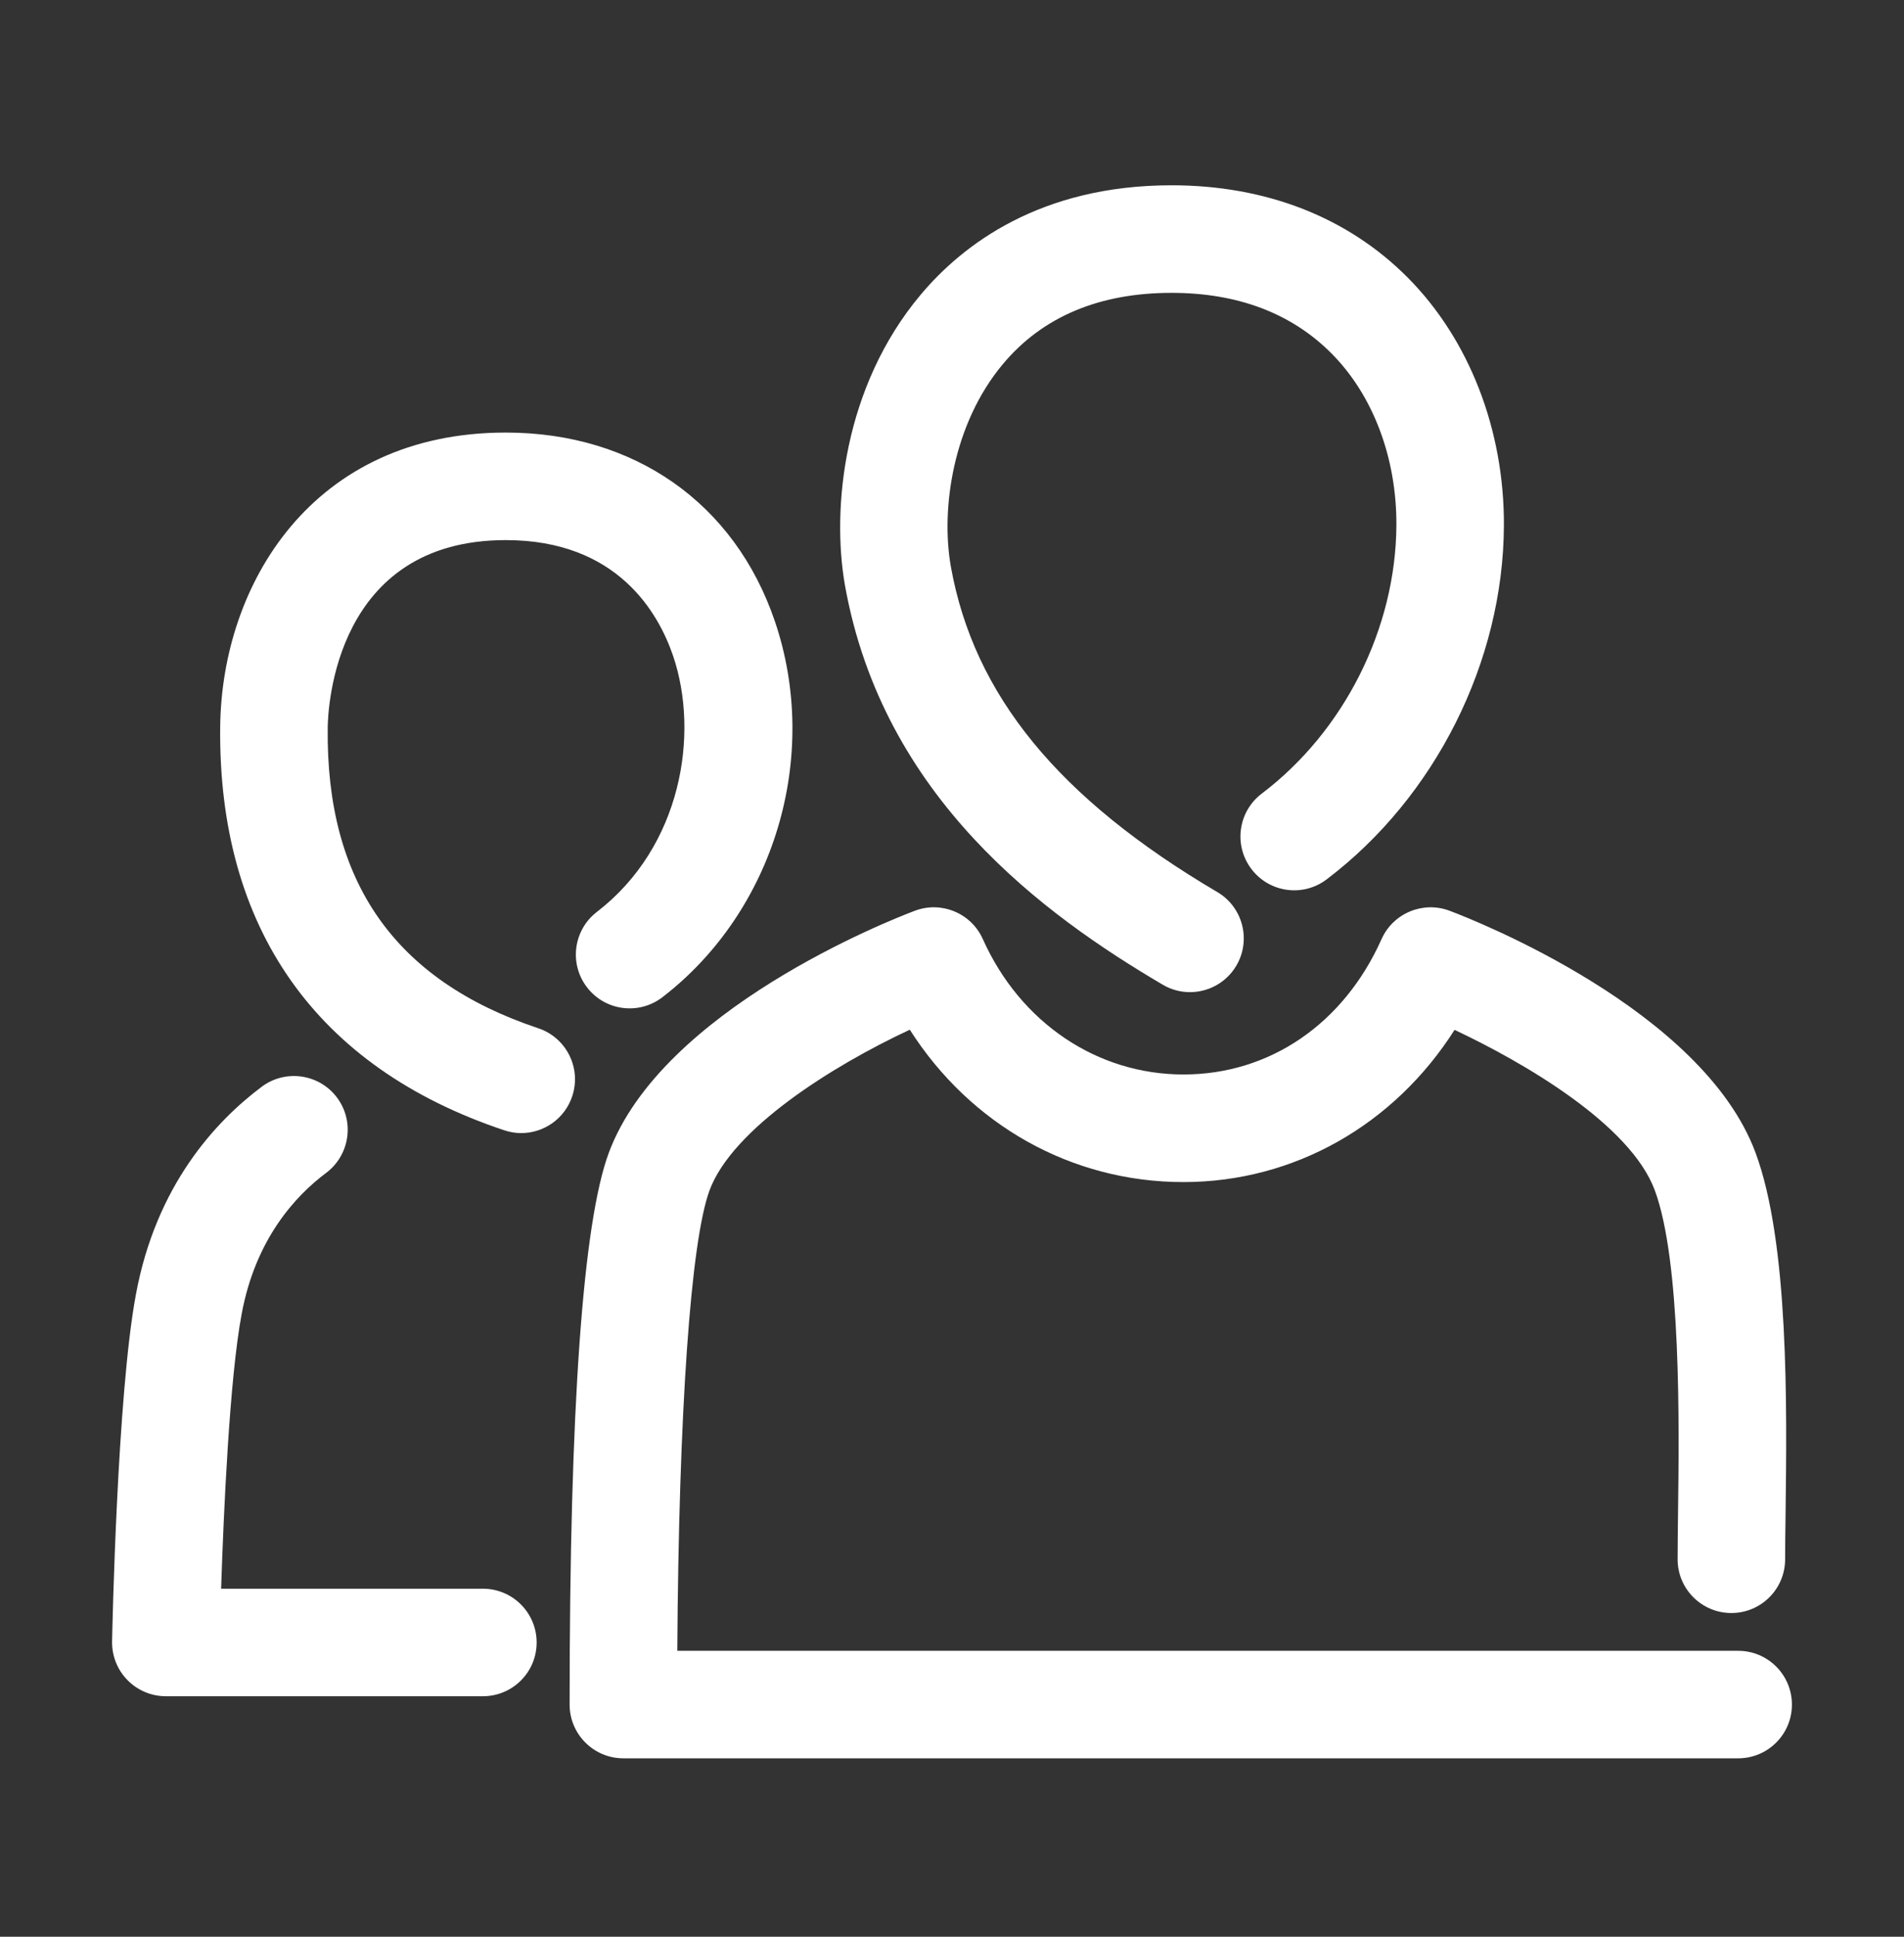
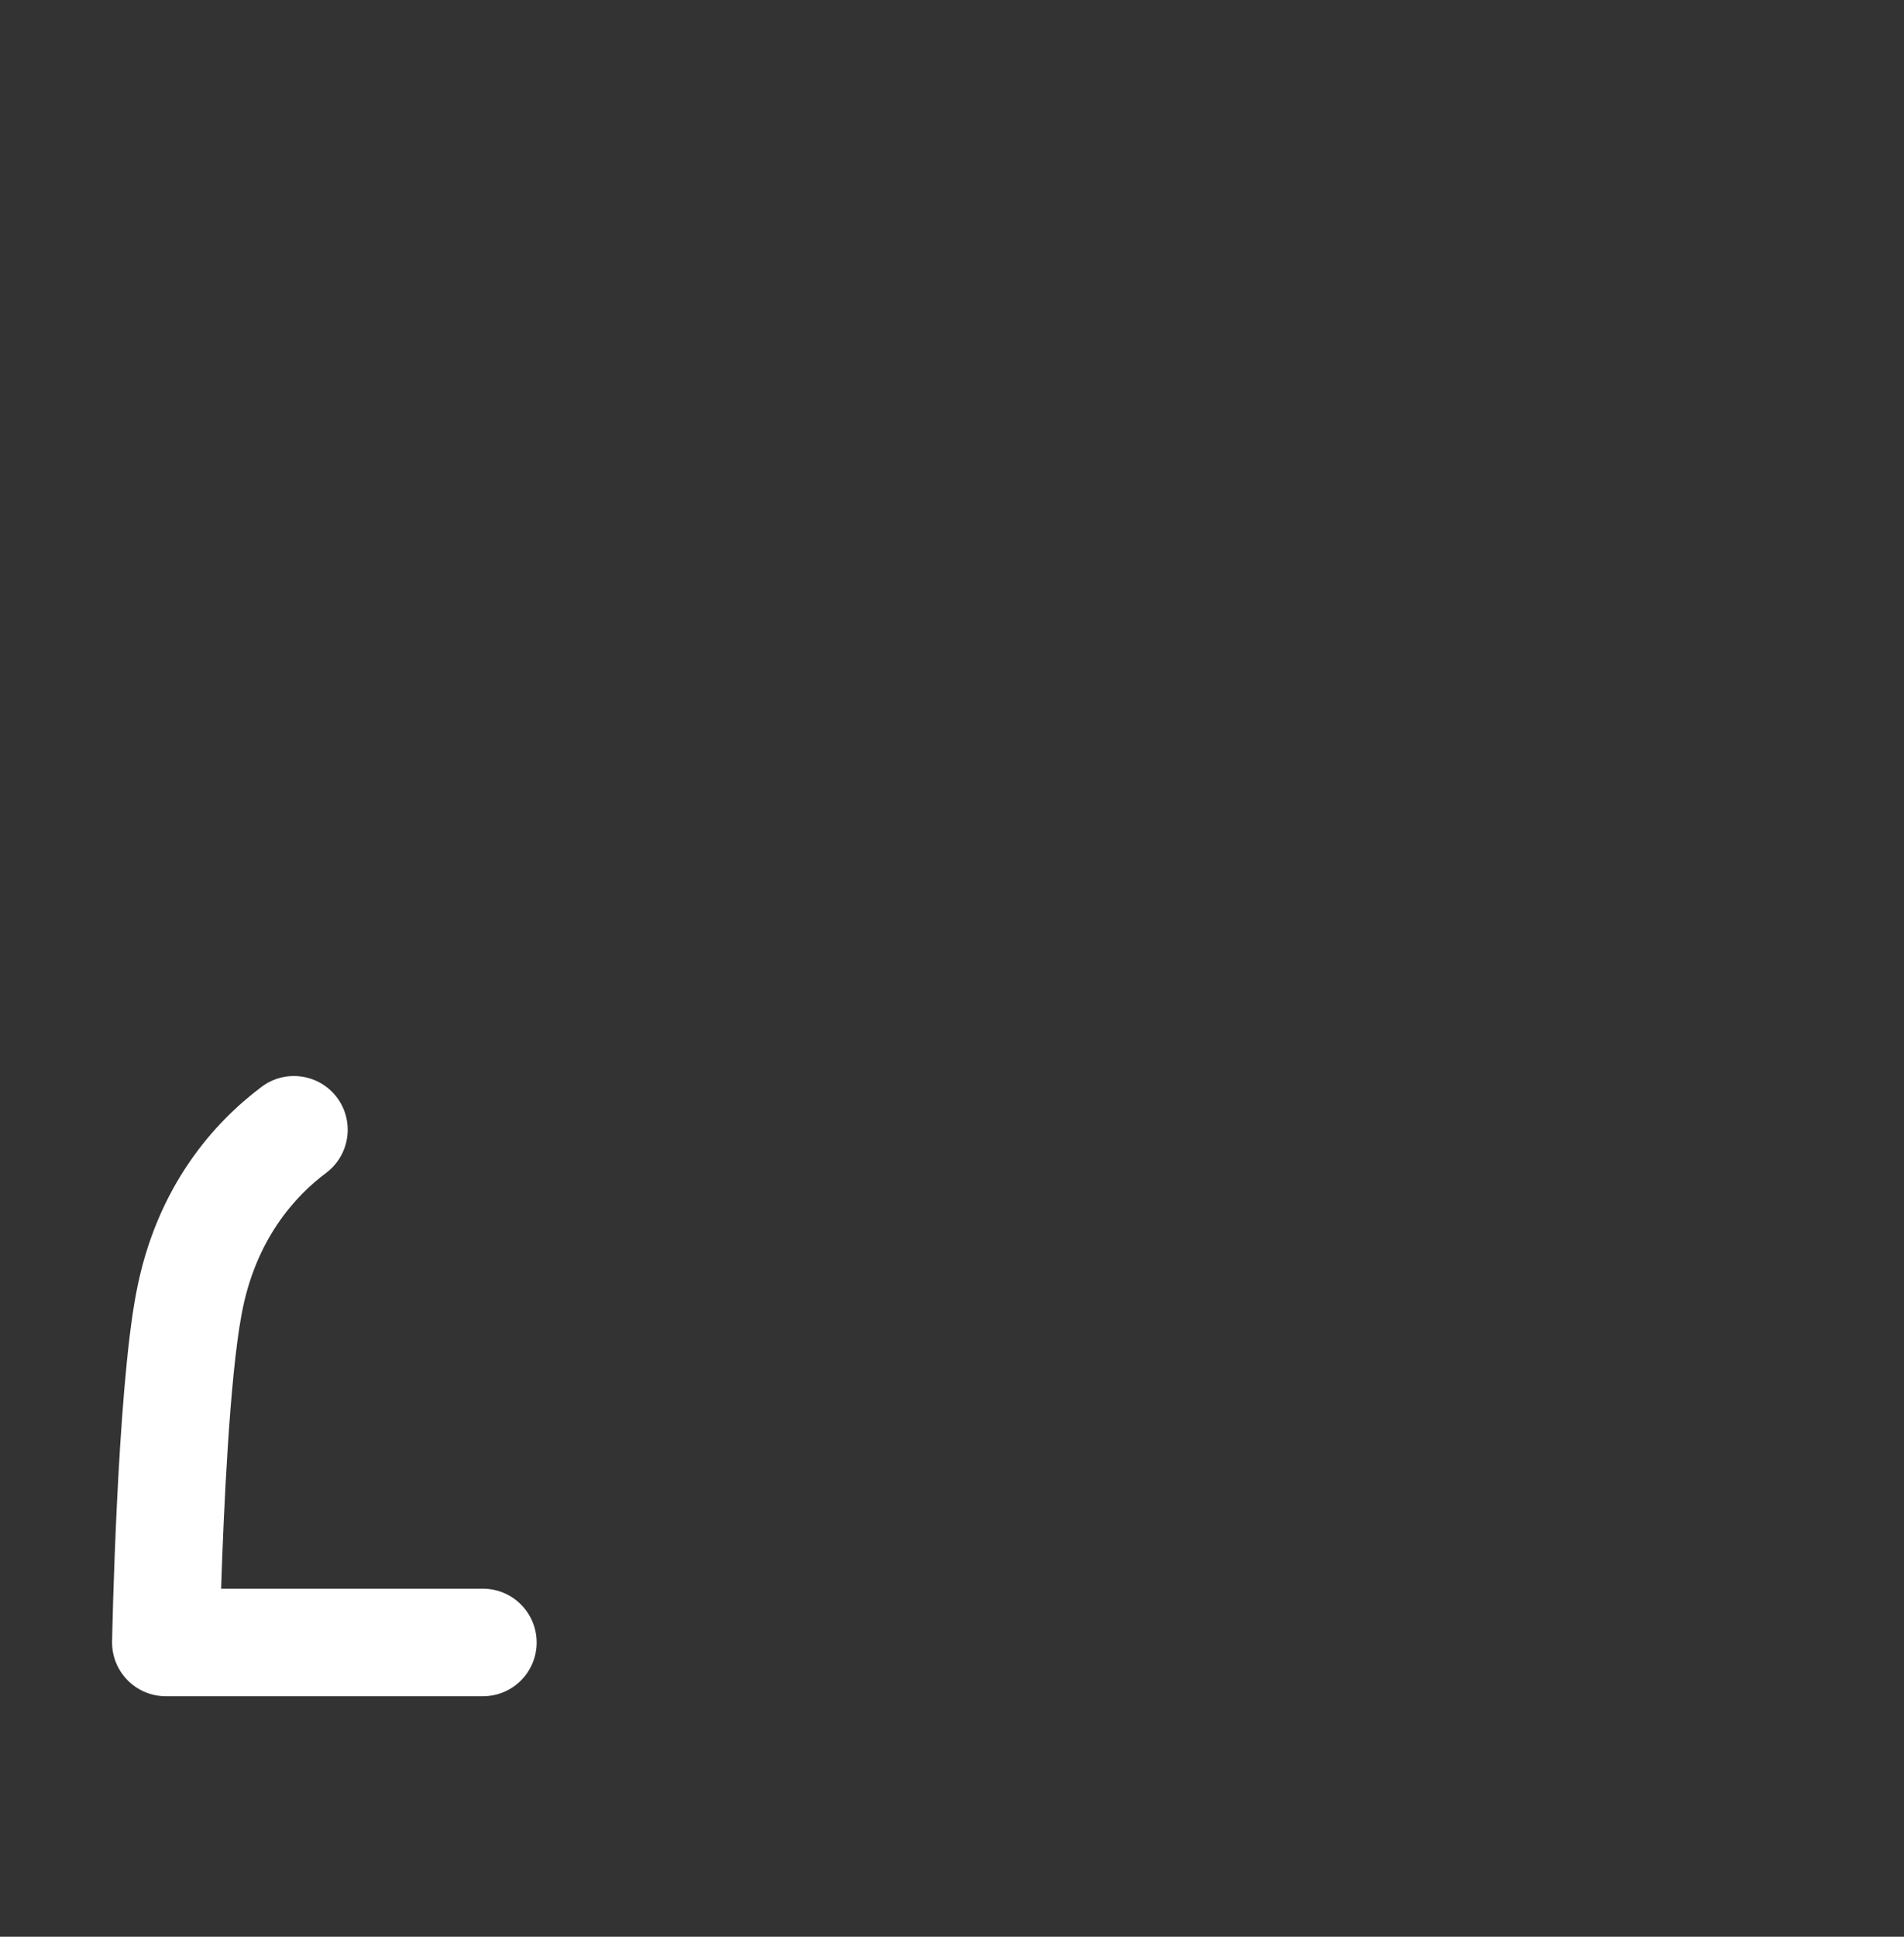
<svg xmlns="http://www.w3.org/2000/svg" width="60" height="61" viewBox="0 0 60 61" fill="none">
  <rect x="0" y="0" width="60" height="61" fill="#333333" stroke="none" />
-   <path d="M36.64 31.014C36.91 31.173 37.206 31.249 37.498 31.249C38.078 31.249 38.644 30.95 38.96 30.415C39.435 29.608 39.166 28.57 38.36 28.096C33.355 25.15 30.687 21.89 29.963 17.841C29.643 16.023 30.028 13.345 31.609 11.461C32.854 9.976 34.641 9.224 36.918 9.224C39.003 9.224 40.699 9.866 41.959 11.132C43.269 12.448 44.015 14.422 44.004 16.545C43.986 19.789 42.361 23.027 39.761 24.996C39.015 25.561 38.869 26.623 39.434 27.369C39.999 28.116 41.062 28.263 41.806 27.697C45.23 25.105 47.37 20.838 47.392 16.562C47.407 13.543 46.302 10.694 44.36 8.742C42.469 6.841 39.895 5.836 36.918 5.836C32.775 5.836 30.334 7.71 29.014 9.281C26.574 12.186 26.203 16.023 26.626 18.431C27.824 25.132 32.914 28.822 36.64 31.014Z" fill="white" />
-   <path d="M54.774 51.994H21.343C21.39 44.458 21.765 39.09 22.362 37.485C23.083 35.554 26.202 33.583 28.67 32.432C30.582 35.428 33.76 37.231 37.293 37.231C37.294 37.231 37.295 37.231 37.296 37.231C40.784 37.23 43.933 35.429 45.837 32.437C48.011 33.459 51.368 35.406 52.144 37.482C52.98 39.727 52.915 44.879 52.879 47.648C52.873 48.203 52.866 48.699 52.866 49.11C52.866 50.046 53.624 50.804 54.56 50.804C55.496 50.804 56.254 50.046 56.254 49.11C56.254 48.71 56.26 48.23 56.268 47.691C56.311 44.285 56.376 39.138 55.319 36.299C53.642 31.805 46.492 28.991 45.682 28.686C44.846 28.37 43.903 28.759 43.536 29.579C42.344 32.248 40.01 33.841 37.296 33.842C37.295 33.842 37.295 33.842 37.294 33.842C34.571 33.842 32.15 32.209 30.972 29.579C30.606 28.759 29.661 28.369 28.828 28.686C28.017 28.991 20.868 31.806 19.188 36.3C18.366 38.507 17.95 44.357 17.95 53.686C17.95 54.622 18.708 55.38 19.644 55.38H54.775C55.71 55.38 56.468 54.624 56.468 53.688C56.468 52.752 55.71 51.994 54.774 51.994Z" fill="white" />
  <path d="M15.217 50.038H6.968C7.046 47.647 7.235 43.399 7.615 41.387C8.05 39.033 9.303 37.67 10.278 36.941C11.026 36.38 11.18 35.318 10.62 34.569C10.058 33.82 8.996 33.669 8.248 34.228C6.79 35.319 4.918 37.34 4.284 40.764C3.692 43.91 3.538 51.382 3.532 51.698C3.524 52.154 3.698 52.592 4.017 52.917C4.335 53.242 4.771 53.425 5.226 53.425H15.218C16.153 53.425 16.911 52.668 16.911 51.732C16.911 50.797 16.153 50.038 15.217 50.038Z" fill="white" />
-   <path d="M16.962 32.386C12.441 30.876 10.269 27.779 10.327 22.917C10.335 22.312 10.549 17.011 15.94 17.011C19.448 17.011 20.748 19.297 21.211 20.658C22.044 23.107 21.486 26.663 18.809 28.722C18.067 29.293 17.928 30.356 18.498 31.097C19.07 31.842 20.133 31.977 20.874 31.409C24.407 28.691 25.864 23.823 24.418 19.567C23.153 15.846 19.984 13.624 15.94 13.624C9.827 13.624 6.99 18.421 6.939 22.878C6.864 29.221 9.959 33.62 15.888 35.599C16.066 35.659 16.248 35.688 16.425 35.688C17.134 35.688 17.795 35.239 18.032 34.529C18.328 33.641 17.849 32.682 16.962 32.386Z" fill="white" />
</svg>